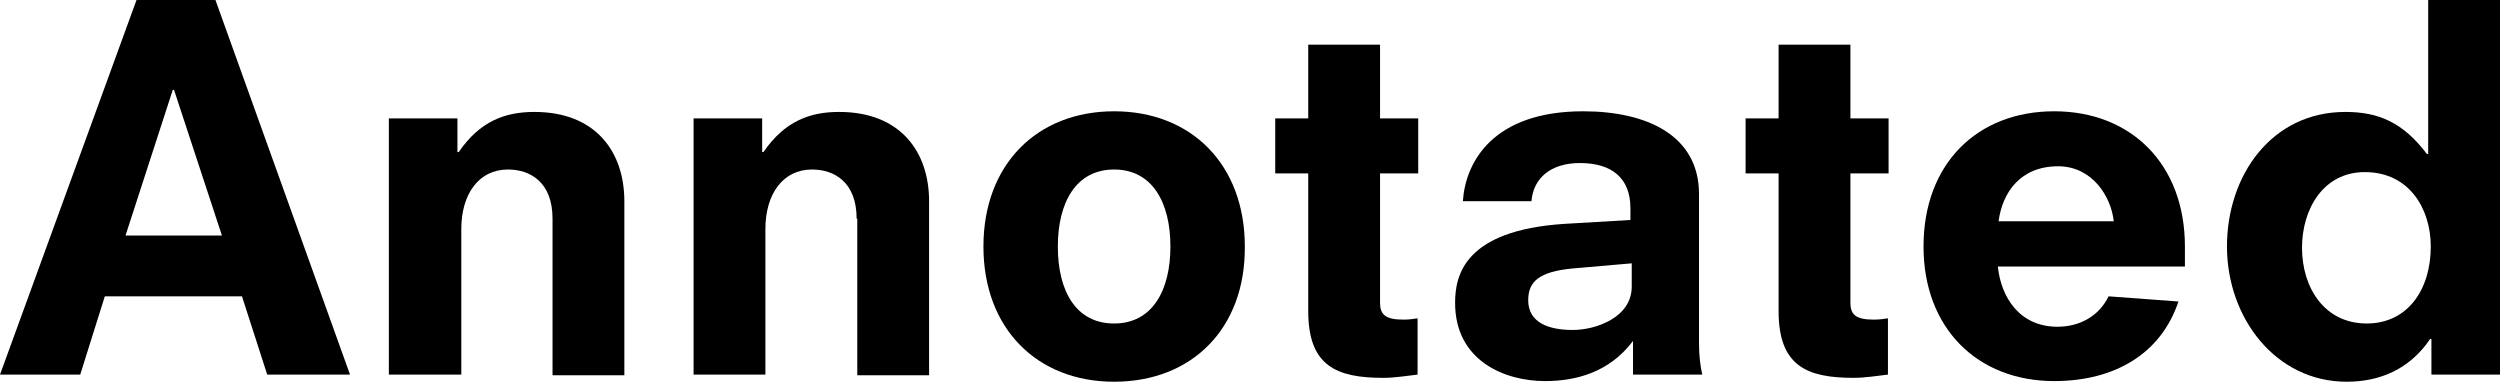
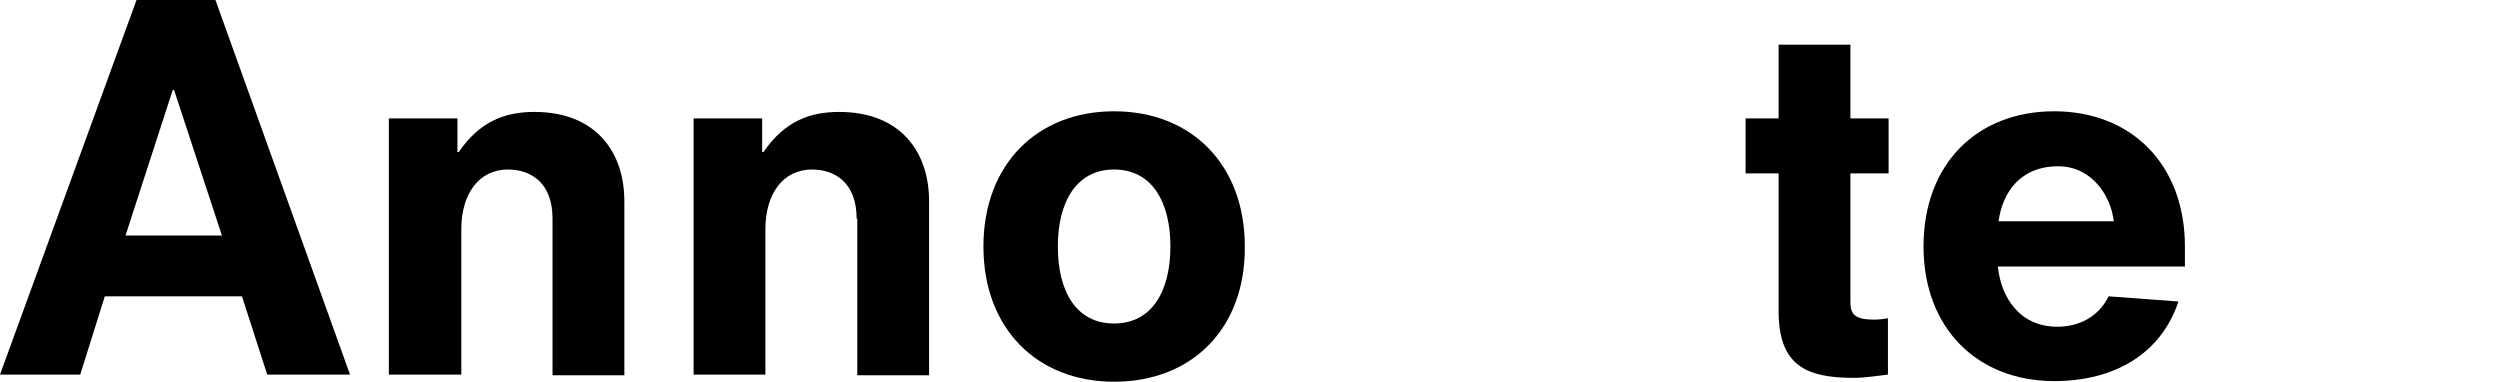
<svg xmlns="http://www.w3.org/2000/svg" version="1.1" id="Layer_1" x="0px" y="0px" viewBox="0 0 386.4 59" style="enable-background:new 0 0 386.4 59;" xml:space="preserve">
  <g>
-     <path d="M37.4,45.8H16.2l-3.8,12.1H0L21.1,0h12.2l20.8,57.9H41.3L37.4,45.8z M26.9,13.9h-0.2l-7.3,22.5h14.9L26.9,13.9z" />
+     <path d="M37.4,45.8H16.2l-3.8,12.1H0L21.1,0h12.2l20.8,57.9H41.3L37.4,45.8z M26.9,13.9h-0.2l-7.3,22.5h14.9L26.9,13.9" />
    <path d="M85.4,33.8c0-5.7-3.5-7.6-6.9-7.6c-4.5,0-7.2,3.8-7.2,9.2v22.5H60.1V18.3h10.6v5.2h0.2c3.3-4.8,7.2-6.2,11.7-6.2   c9.5,0,13.9,6.2,13.9,13.8v26.9H85.4V33.8z" />
    <path d="M132.4,33.8c0-5.7-3.5-7.6-6.9-7.6c-4.5,0-7.2,3.8-7.2,9.2v22.5h-11.1V18.3h10.6v5.2h0.2c3.3-4.8,7.2-6.2,11.7-6.2   c9.5,0,13.9,6.2,13.9,13.8v26.9h-11.1V33.8z" />
    <path d="M172.2,59c-11.9,0-20.2-8.2-20.2-20.9c0-12.7,8.3-20.9,20.2-20.9c11.9,0,20.2,8.2,20.2,20.9C192.5,50.8,184.2,59,172.2,59z    M172.2,26.2c-5.9,0-8.7,5.1-8.7,11.9c0,6.9,2.8,11.9,8.7,11.9c5.9,0,8.7-5.1,8.7-11.9C180.9,31.3,178.1,26.2,172.2,26.2z" />
-     <path d="M197.1,18.3h5.1V6.9h11.1v11.4h5.9v8.5h-5.9v20c0,1.8,0.8,2.6,3.6,2.6c0.9,0,1.5-0.1,2.2-0.2v8.7c-1.8,0.2-3.5,0.5-5.3,0.5   c-7.2,0-11.6-1.8-11.6-10.3V26.8h-5.1V18.3z" />
-     <path d="M252.6,52.7h-0.2c-3.7,4.9-8.9,6.2-13.6,6.2c-6.2,0-13.9-3.1-13.9-12.1c0-4.2,1.4-11.2,16.9-12.2l10.2-0.6v-1.8   c0-4.7-2.9-7-7.8-7c-4.5,0-7.2,2.3-7.5,5.9h-10.6c0.4-6.1,4.7-13.9,18.6-13.9c9.8,0,17.9,3.7,17.9,12.8V53c0,2.1,0.2,3.5,0.5,4.9   h-10.7V52.7z M252.2,40.7l-9.2,0.8c-5.1,0.5-6.8,2-6.8,4.9c0,3.5,3.2,4.6,6.9,4.6c3.5,0,9.1-1.9,9.1-6.7V40.7z" />
    <path d="M269.8,18.3h5.1V6.9H286v11.4h5.9v8.5H286v20c0,1.8,0.8,2.6,3.6,2.6c0.9,0,1.5-0.1,2.2-0.2v8.7c-1.8,0.2-3.5,0.5-5.3,0.5   c-7.2,0-11.6-1.8-11.6-10.3V26.8h-5.1V18.3z" />
    <path d="M308.8,41.3c0.5,4.6,3.3,9.2,9.2,9.2c3.4,0,6.4-1.6,7.9-4.7l10.8,0.8c-2.7,8.1-9.9,12.3-19.2,12.3   c-11.9,0-20.2-8.2-20.2-20.8c0-12.8,8.3-20.9,20.2-20.9c11.9,0,20.2,8.2,20.2,20.9v3.1H308.8z M326.7,34.2   c-0.4-3.8-3.3-8.5-8.6-8.5c-5.8,0-8.6,4-9.2,8.5H326.7z" />
-     <path d="M375.8,52.4h-0.2c-3.2,4.7-7.8,6.6-12.9,6.6c-11,0-18.5-9.9-18.5-20.9c0-11,6.9-20.8,18.3-20.8c5.1,0,8.9,1.6,12.6,6.5h0.2   V0h11.1v57.9h-10.6V52.4z M365.5,26.6c-6.4,0-9.7,5.7-9.7,11.7c0,6.2,3.5,11.7,10,11.7c6.3,0,9.9-5.2,9.9-11.9   C375.7,32.3,372.4,26.6,365.5,26.6z" />
  </g>
</svg>